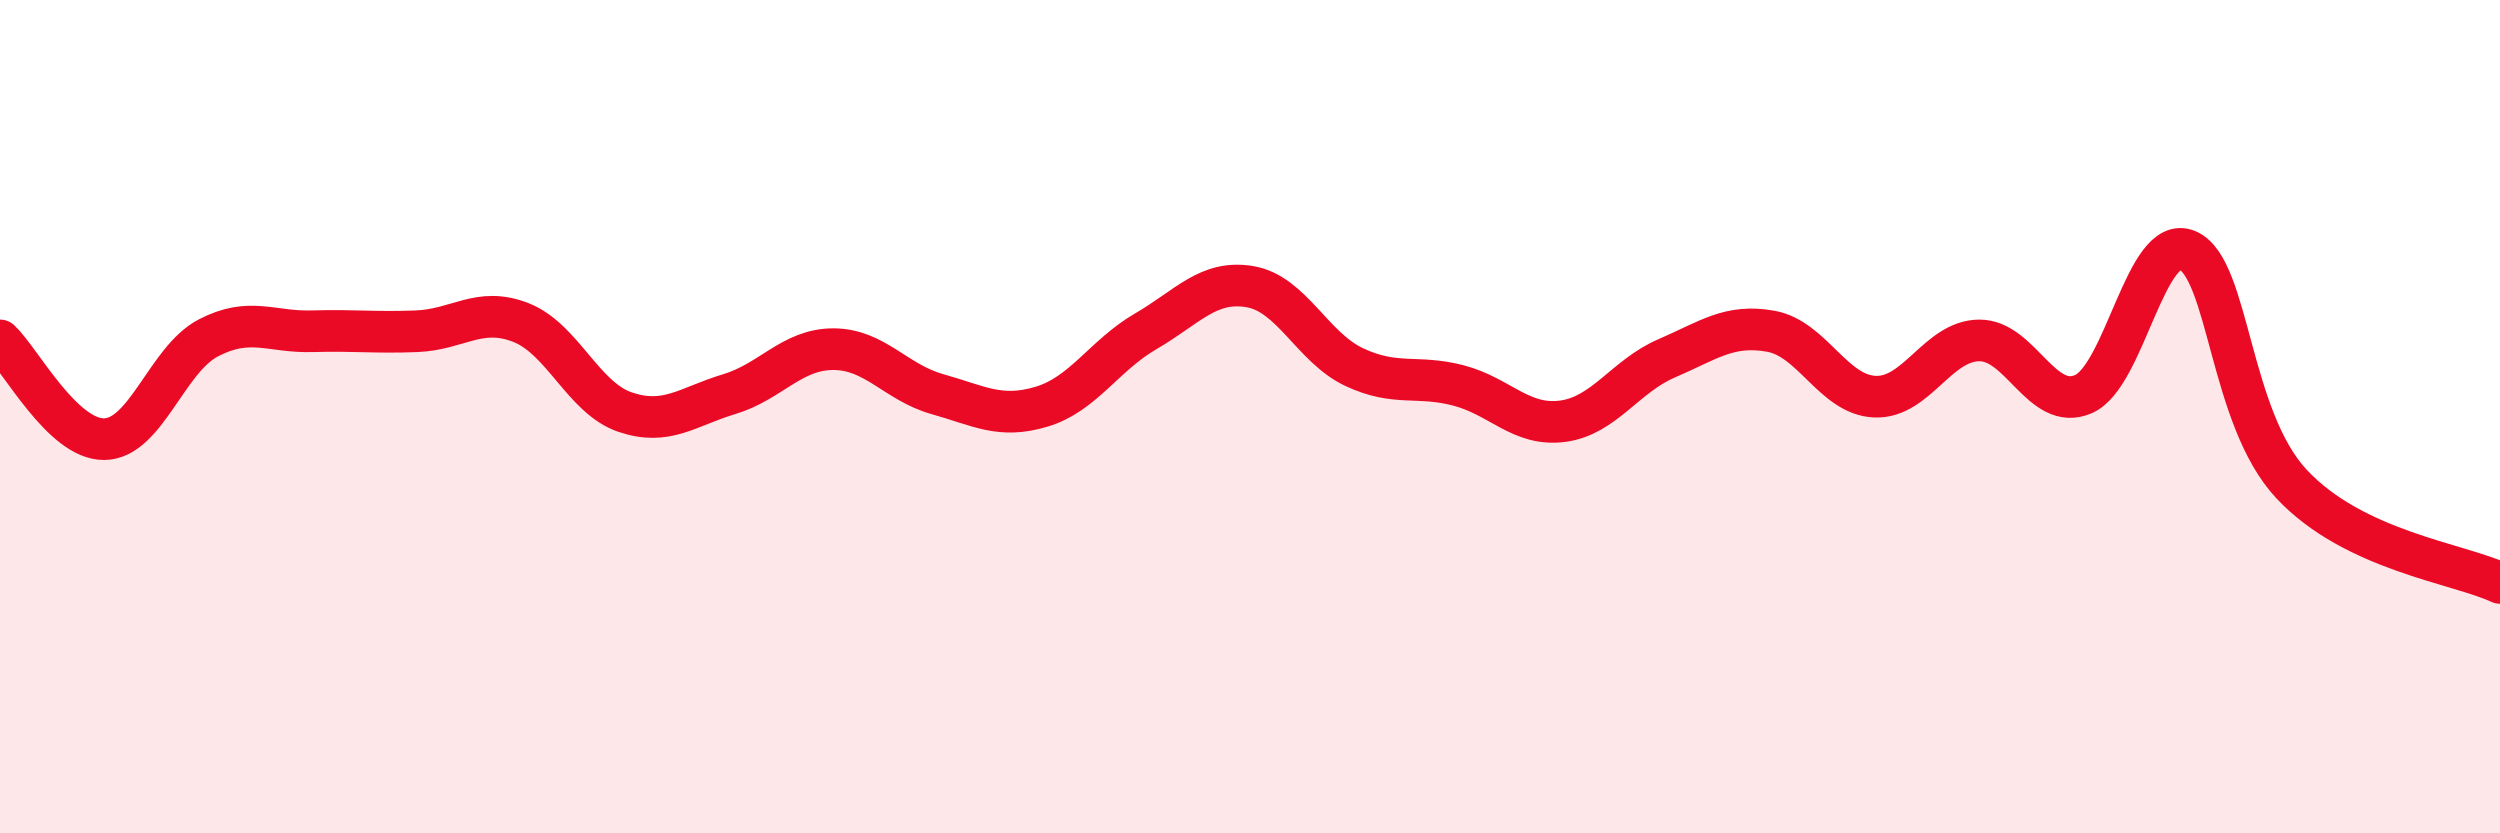
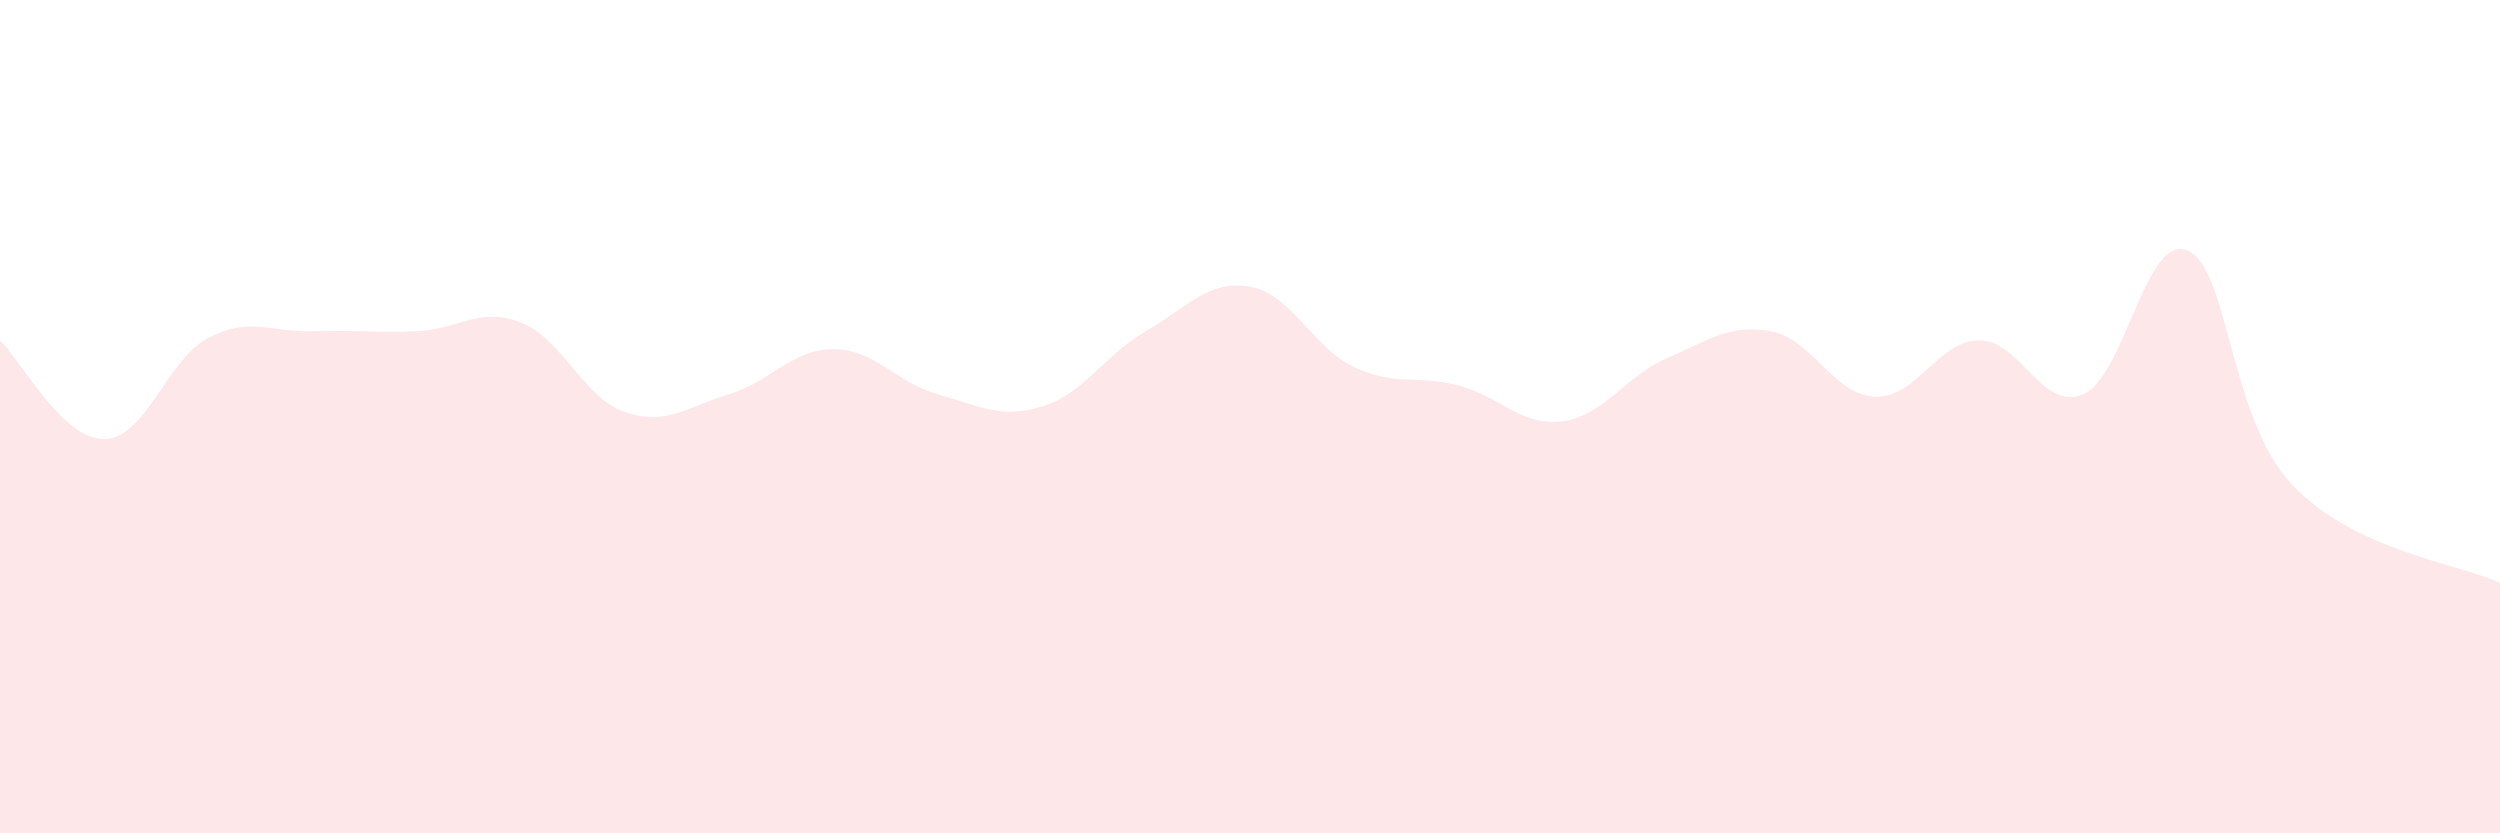
<svg xmlns="http://www.w3.org/2000/svg" width="60" height="20" viewBox="0 0 60 20">
  <path d="M 0,8.17 C 0.5,8.64 1.5,10.55 2.5,10.54 C 3.5,10.53 4,8.63 5,8.11 C 6,7.59 6.5,7.98 7.5,7.95 C 8.5,7.92 9,7.99 10,7.95 C 11,7.91 11.5,7.35 12.5,7.74 C 13.5,8.13 14,9.55 15,9.89 C 16,10.23 16.5,9.76 17.5,9.46 C 18.5,9.16 19,8.38 20,8.38 C 21,8.38 21.5,9.18 22.5,9.46 C 23.5,9.74 24,10.06 25,9.76 C 26,9.46 26.5,8.53 27.5,7.95 C 28.5,7.37 29,6.71 30,6.88 C 31,7.05 31.5,8.34 32.5,8.81 C 33.5,9.28 34,8.99 35,9.25 C 36,9.51 36.5,10.24 37.5,10.11 C 38.5,9.98 39,9.03 40,8.6 C 41,8.17 41.5,7.77 42.5,7.95 C 43.5,8.13 44,9.48 45,9.52 C 46,9.56 46.5,8.18 47.5,8.17 C 48.5,8.16 49,9.89 50,9.46 C 51,9.03 51.5,5.58 52.5,6.01 C 53.5,6.44 53.5,10.02 55,11.62 C 56.5,13.22 59,13.52 60,13.99L60 20L0 20Z" fill="#EB0A25" opacity="0.1" stroke-linecap="round" stroke-linejoin="round" />
-   <path d="M 0,8.17 C 0.5,8.64 1.5,10.55 2.5,10.54 C 3.5,10.53 4,8.63 5,8.11 C 6,7.59 6.5,7.98 7.5,7.95 C 8.5,7.92 9,7.99 10,7.95 C 11,7.91 11.5,7.35 12.5,7.74 C 13.5,8.13 14,9.55 15,9.89 C 16,10.23 16.5,9.76 17.5,9.46 C 18.5,9.16 19,8.38 20,8.38 C 21,8.38 21.5,9.18 22.5,9.46 C 23.5,9.74 24,10.06 25,9.76 C 26,9.46 26.5,8.53 27.5,7.95 C 28.5,7.37 29,6.71 30,6.88 C 31,7.05 31.5,8.34 32.5,8.81 C 33.5,9.28 34,8.99 35,9.25 C 36,9.51 36.5,10.24 37.5,10.11 C 38.5,9.98 39,9.03 40,8.6 C 41,8.17 41.5,7.77 42.5,7.95 C 43.5,8.13 44,9.48 45,9.52 C 46,9.56 46.5,8.18 47.5,8.17 C 48.5,8.16 49,9.89 50,9.46 C 51,9.03 51.5,5.58 52.5,6.01 C 53.5,6.44 53.5,10.02 55,11.62 C 56.5,13.22 59,13.52 60,13.99" stroke="#EB0A25" stroke-width="1" fill="none" stroke-linecap="round" stroke-linejoin="round" />
</svg>